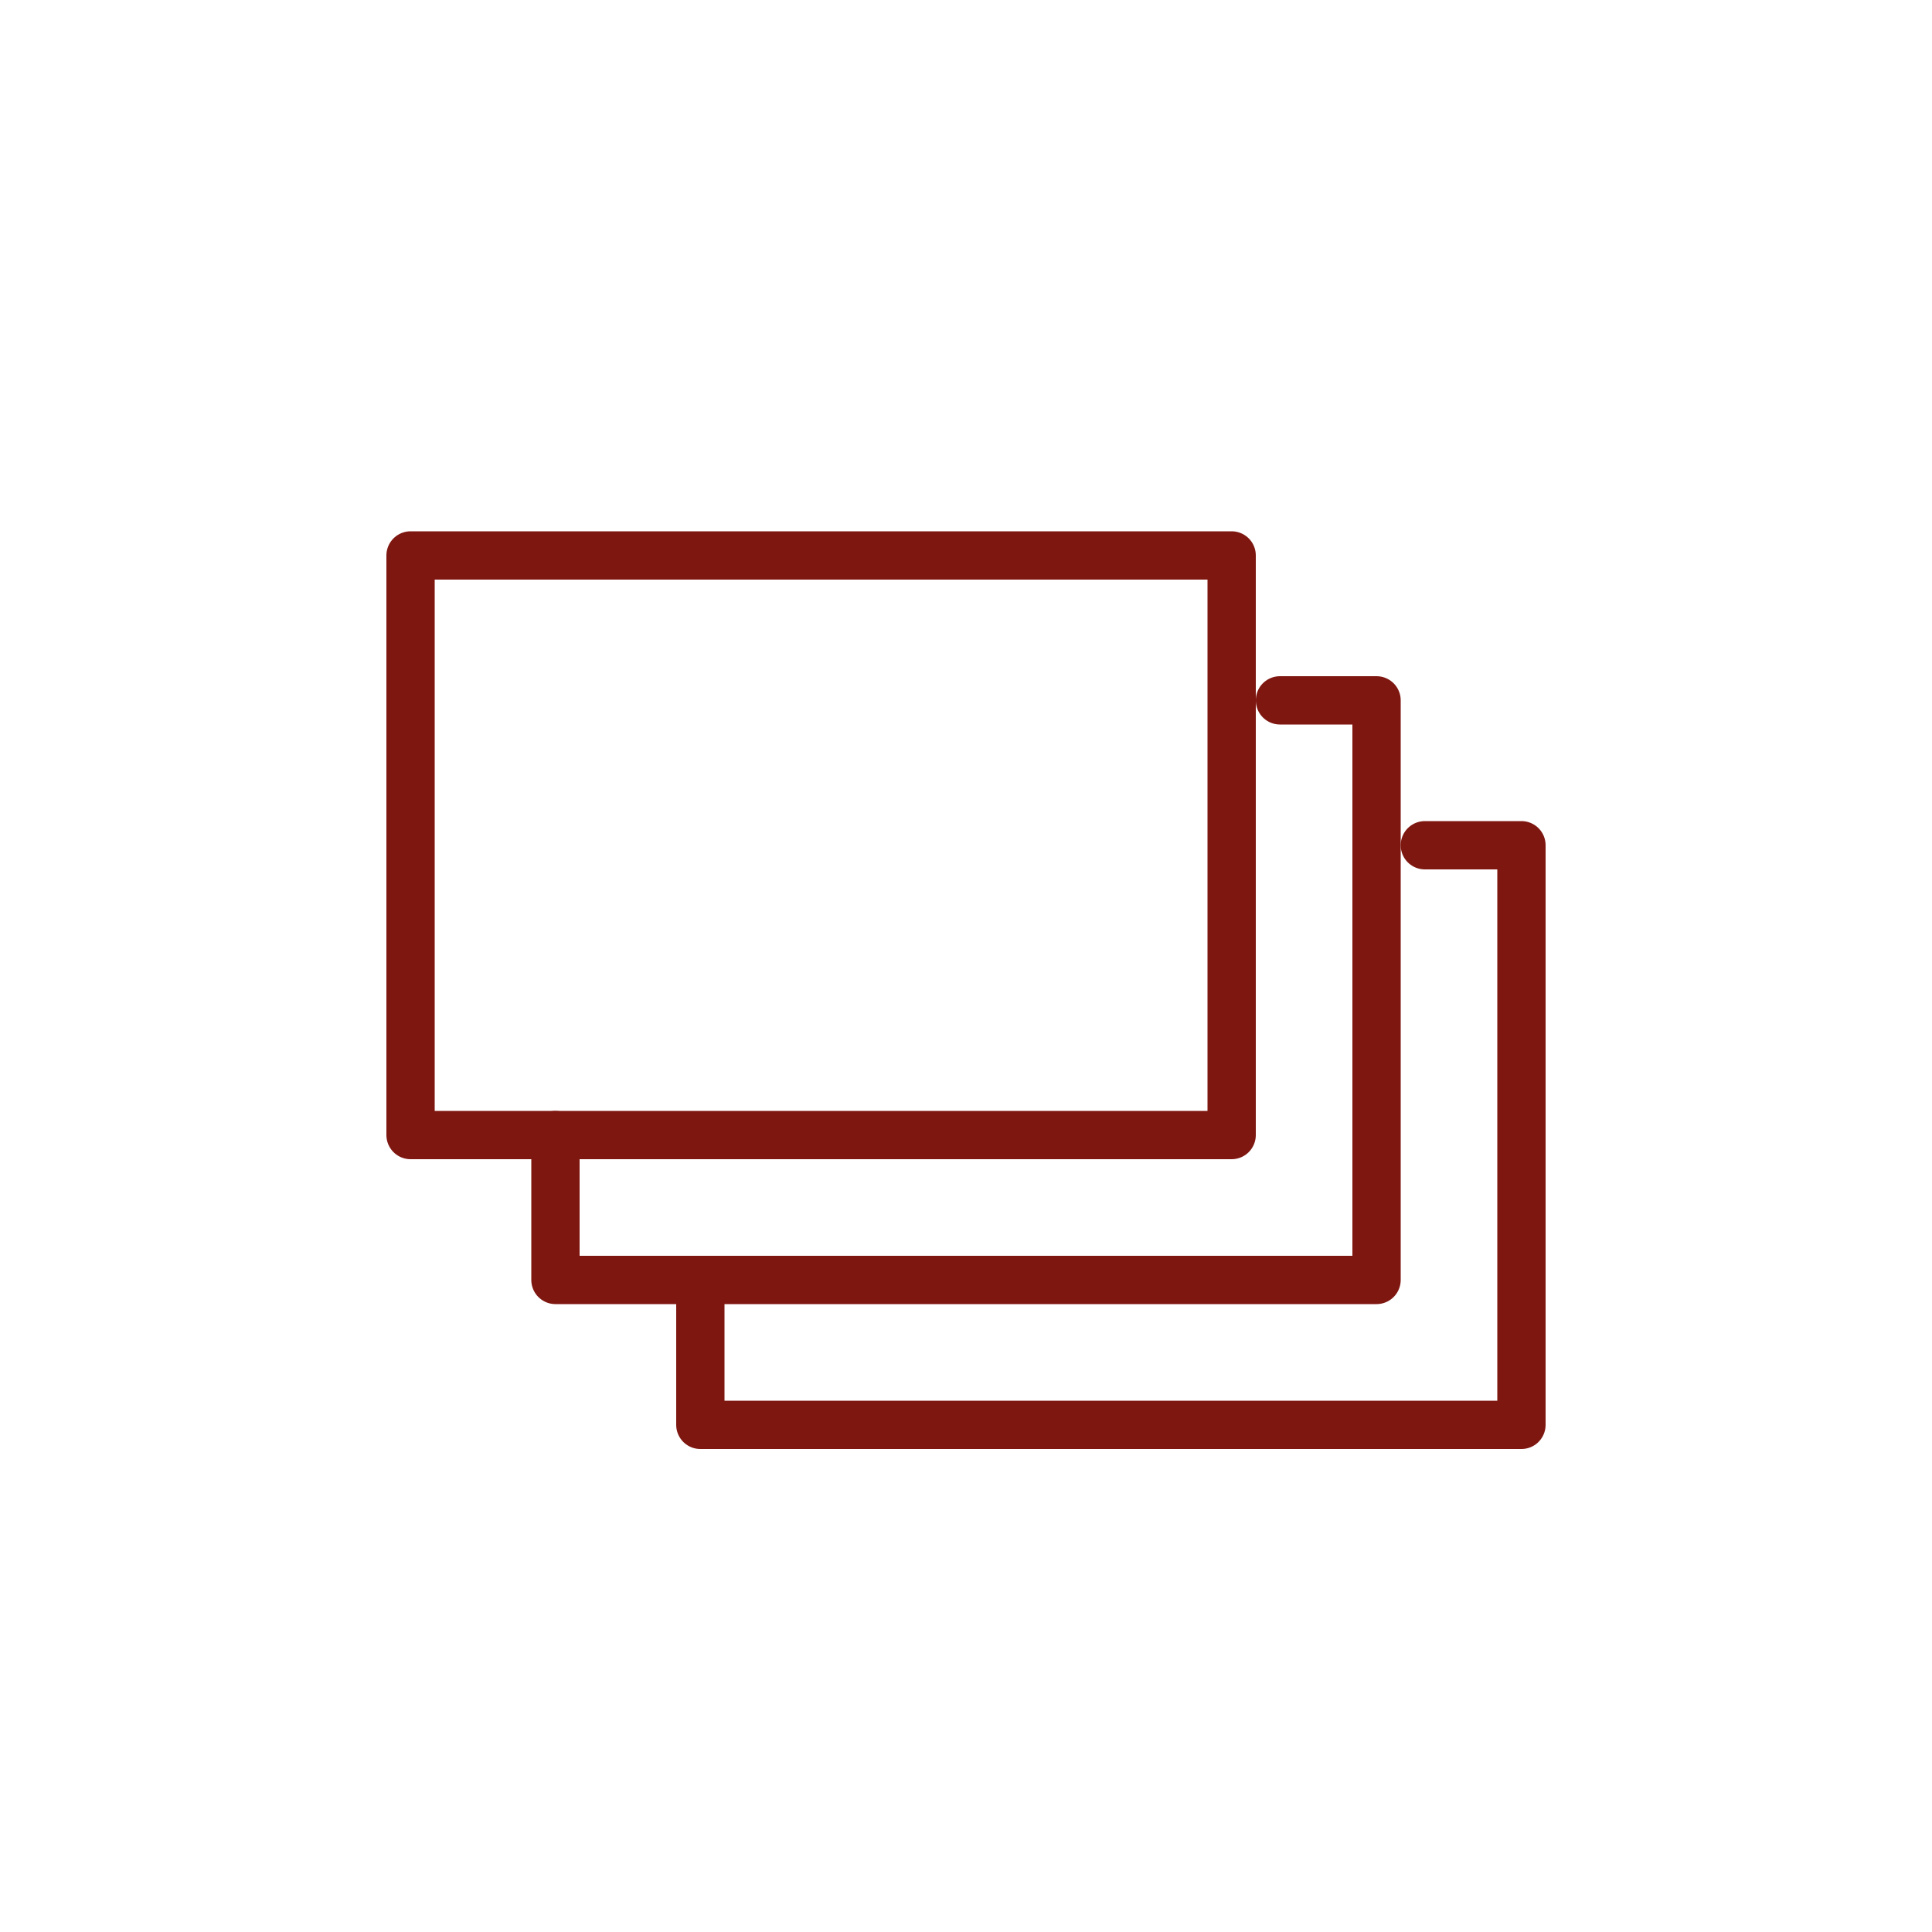
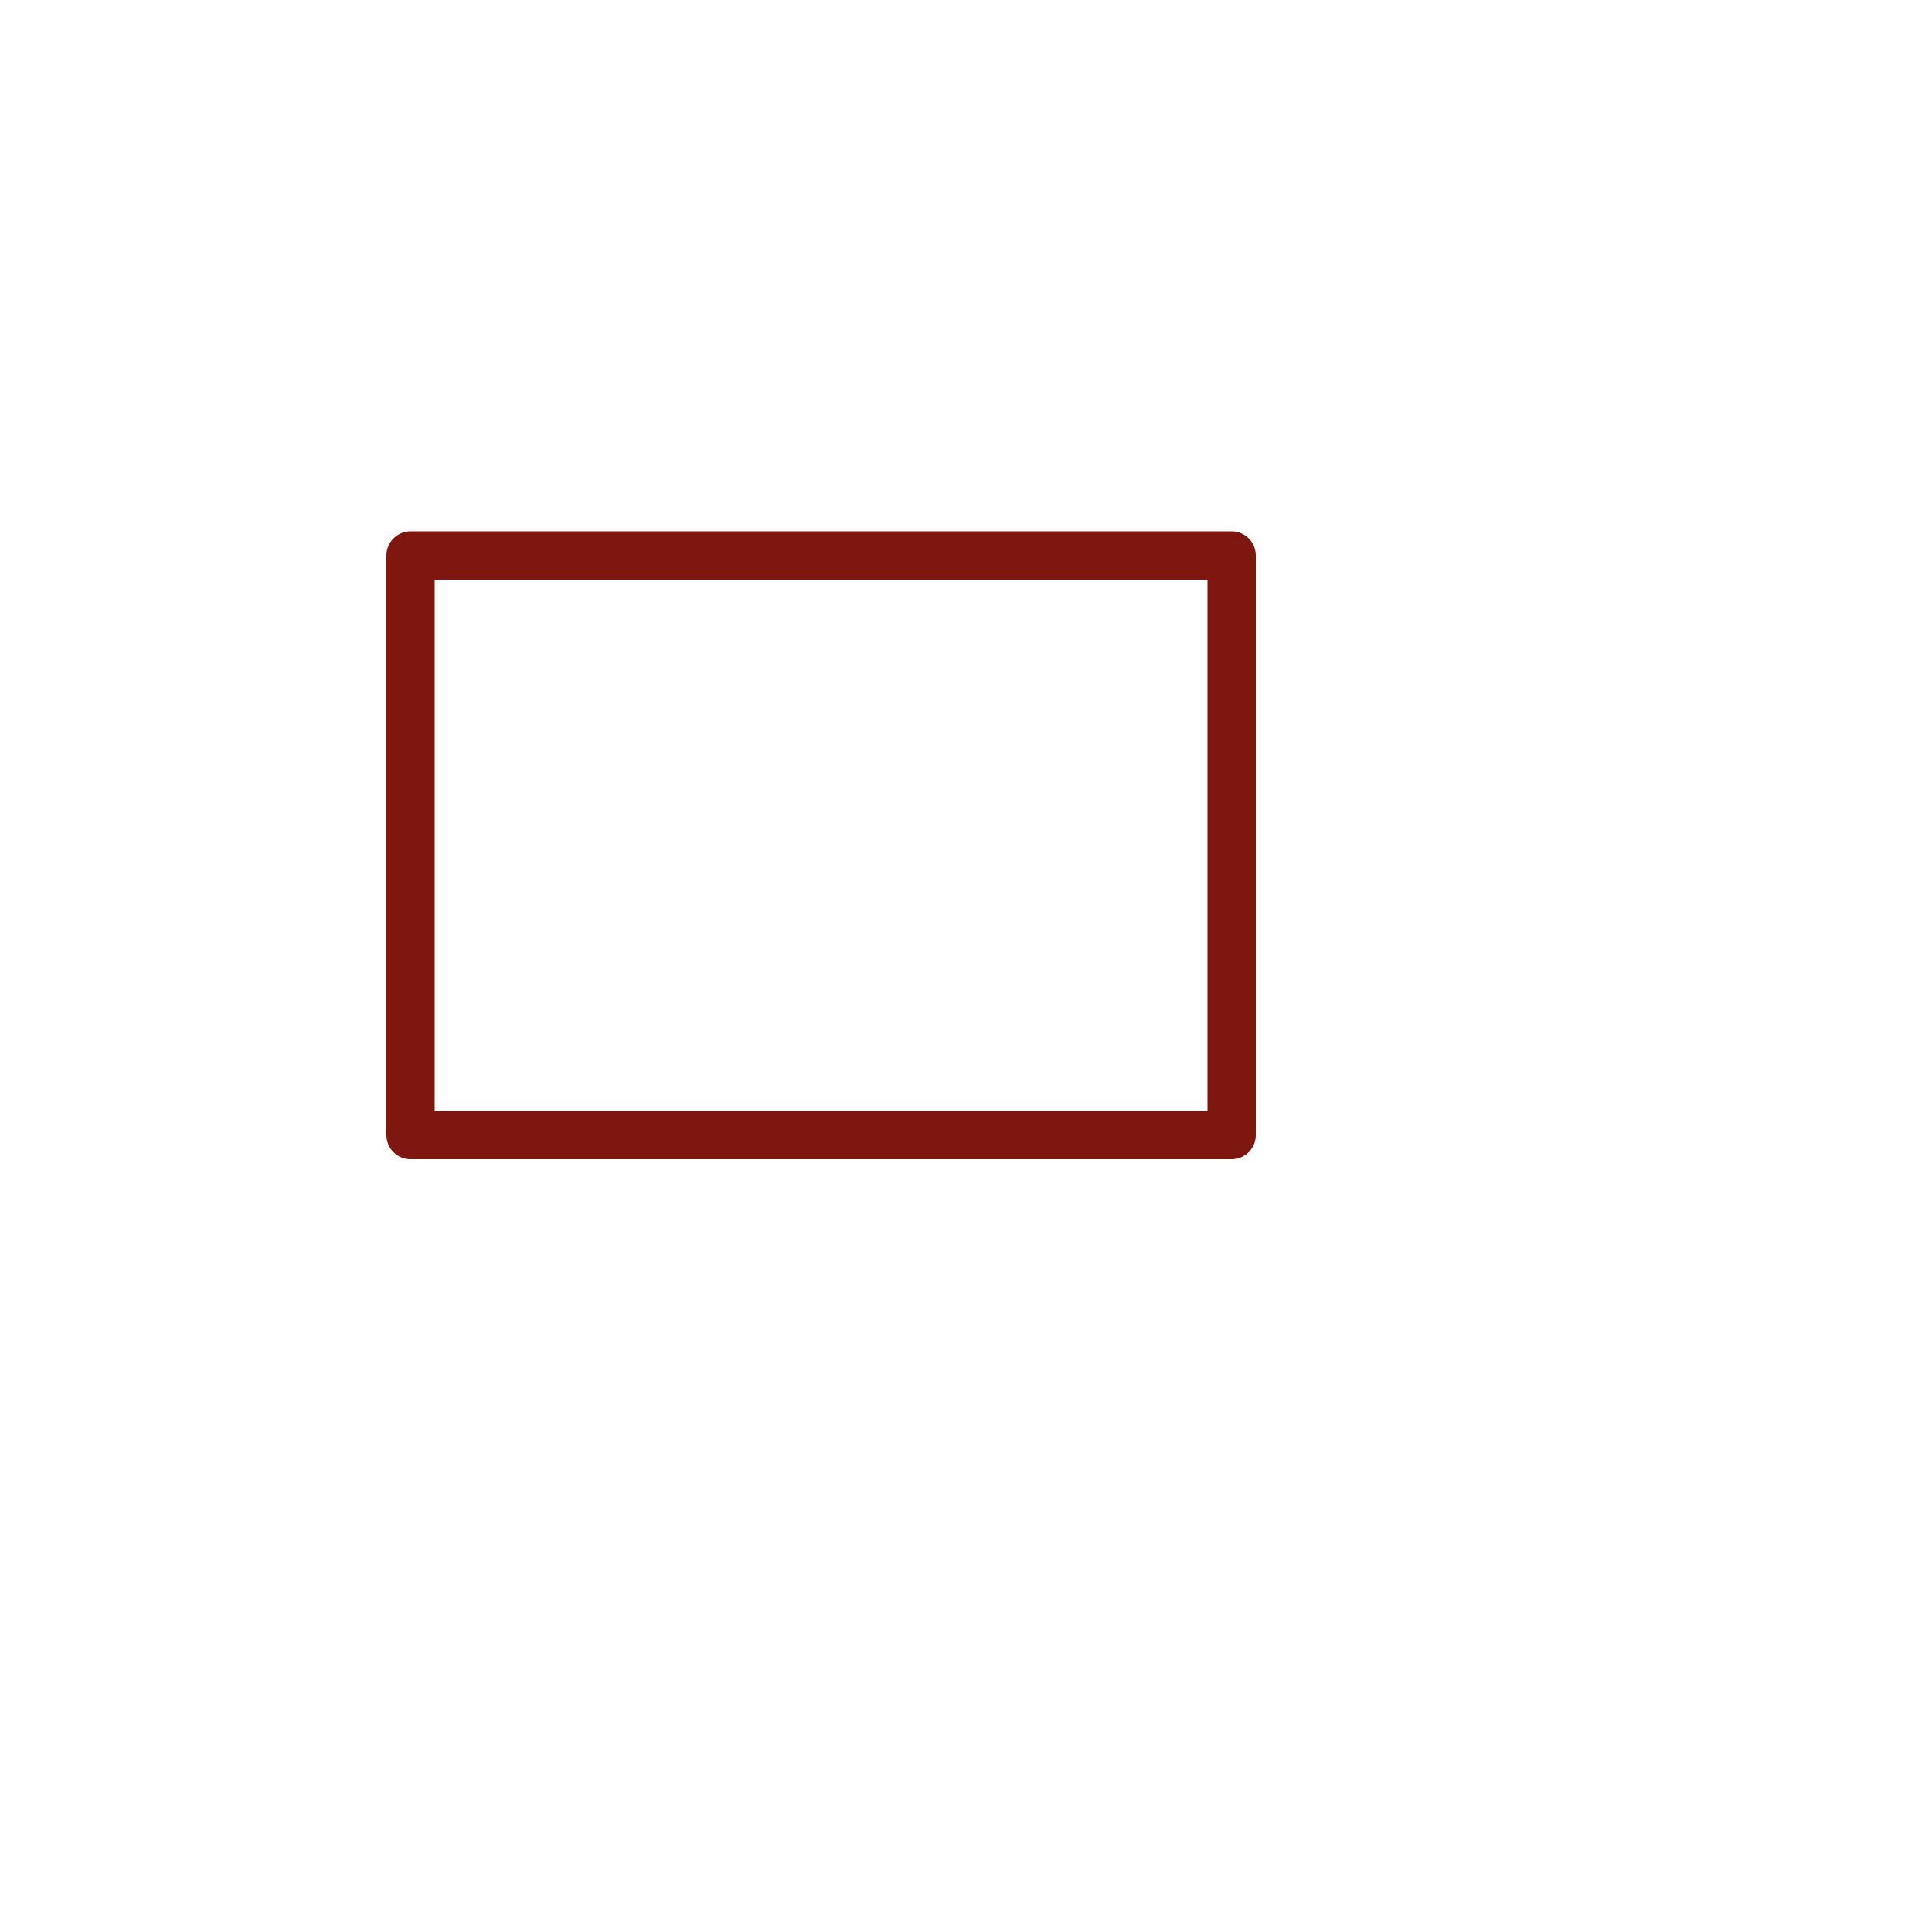
<svg xmlns="http://www.w3.org/2000/svg" width="40px" height="40px" viewBox="0 0 40 40" version="1.1">
  <title>photo</title>
  <g id="Artboard" stroke="none" stroke-width="1" fill="none" fill-rule="evenodd">
    <g id="06-pagina-immobile" transform="translate(-945, -879)">
      <g id="gallery-immobile" transform="translate(160, 362)">
        <g id="photo" transform="translate(785, 517)">
          <rect id="Rectangle" fill="#FFFFFF" x="0" y="0" width="40" height="40" />
          <g id="elements-/-photo" transform="translate(8, 11)" stroke="#7F1711" stroke-linecap="round" stroke-linejoin="round">
            <g id="Group-6">
              <polygon id="Stroke-1" points="0.5 12.5 17.5 12.5 17.5 0.5 0.5 0.5" />
-               <polyline id="Stroke-3" points="18.5 3.5 20.5 3.5 20.5 15.5 3.5 15.5 3.5 12.5" />
-               <polyline id="Stroke-4" points="21.5 6.5 23.5 6.5 23.5 18.5 6.5 18.5 6.5 15.5" />
            </g>
          </g>
        </g>
      </g>
    </g>
  </g>
</svg>